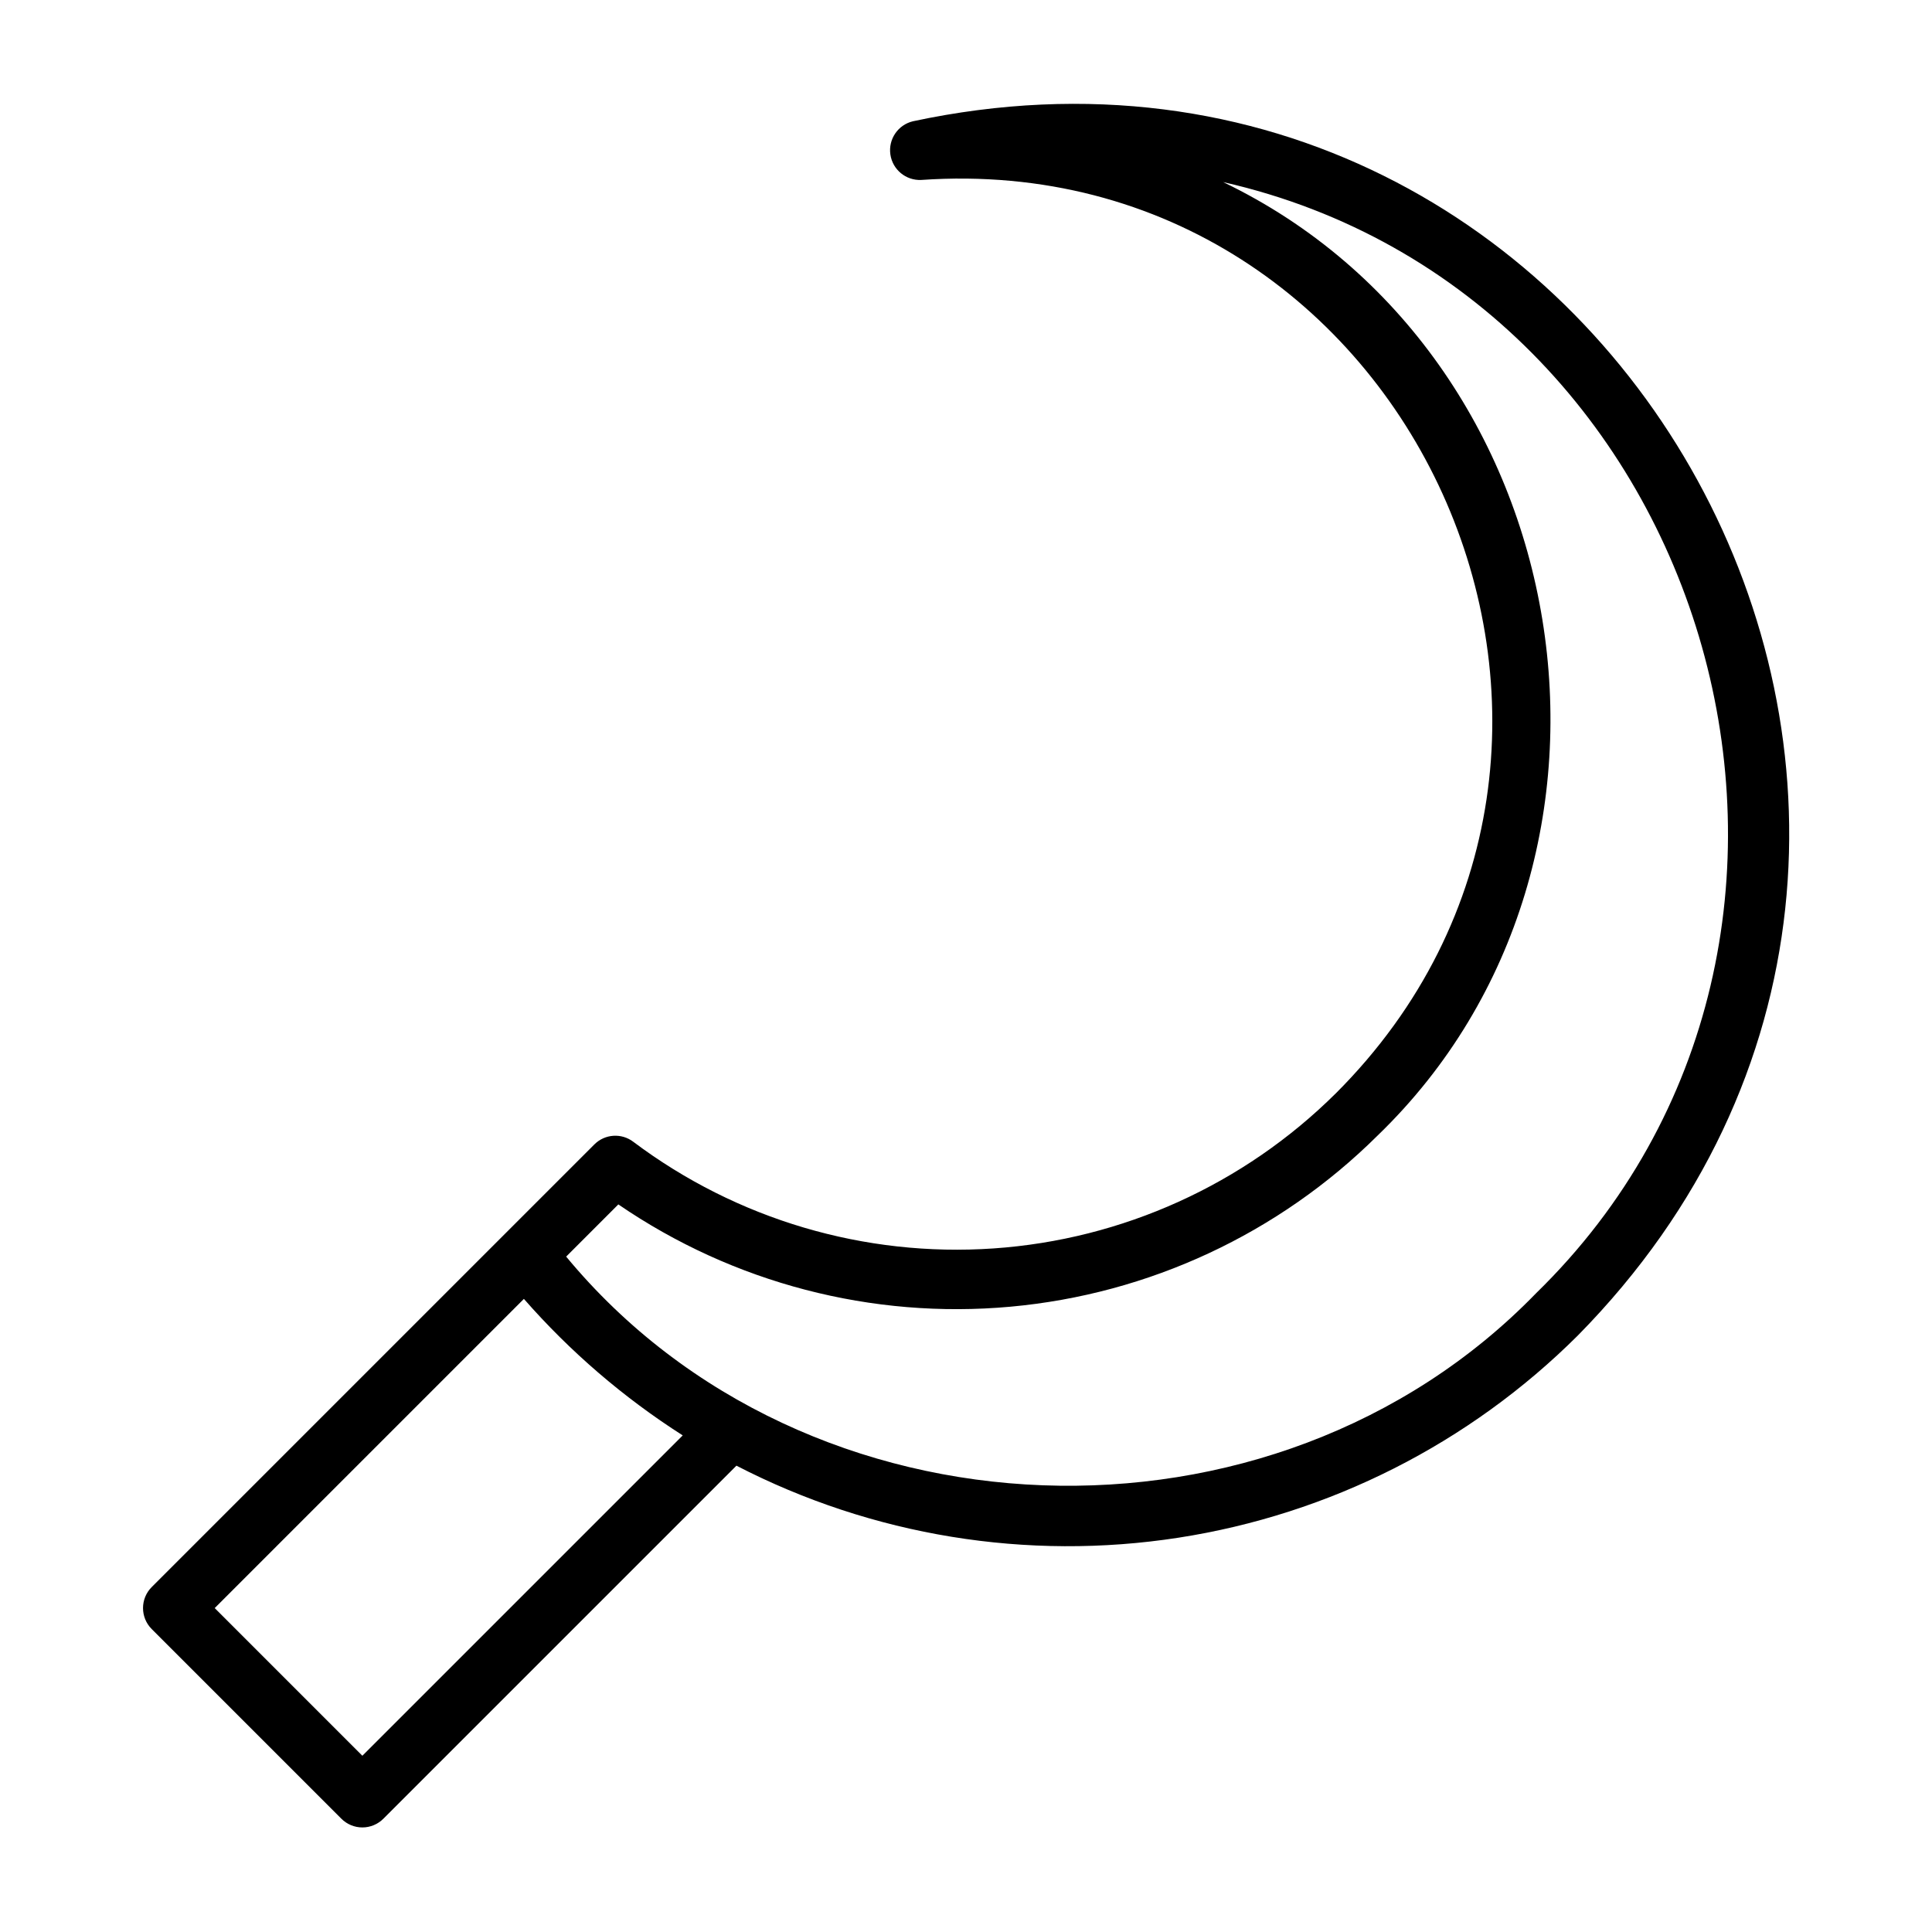
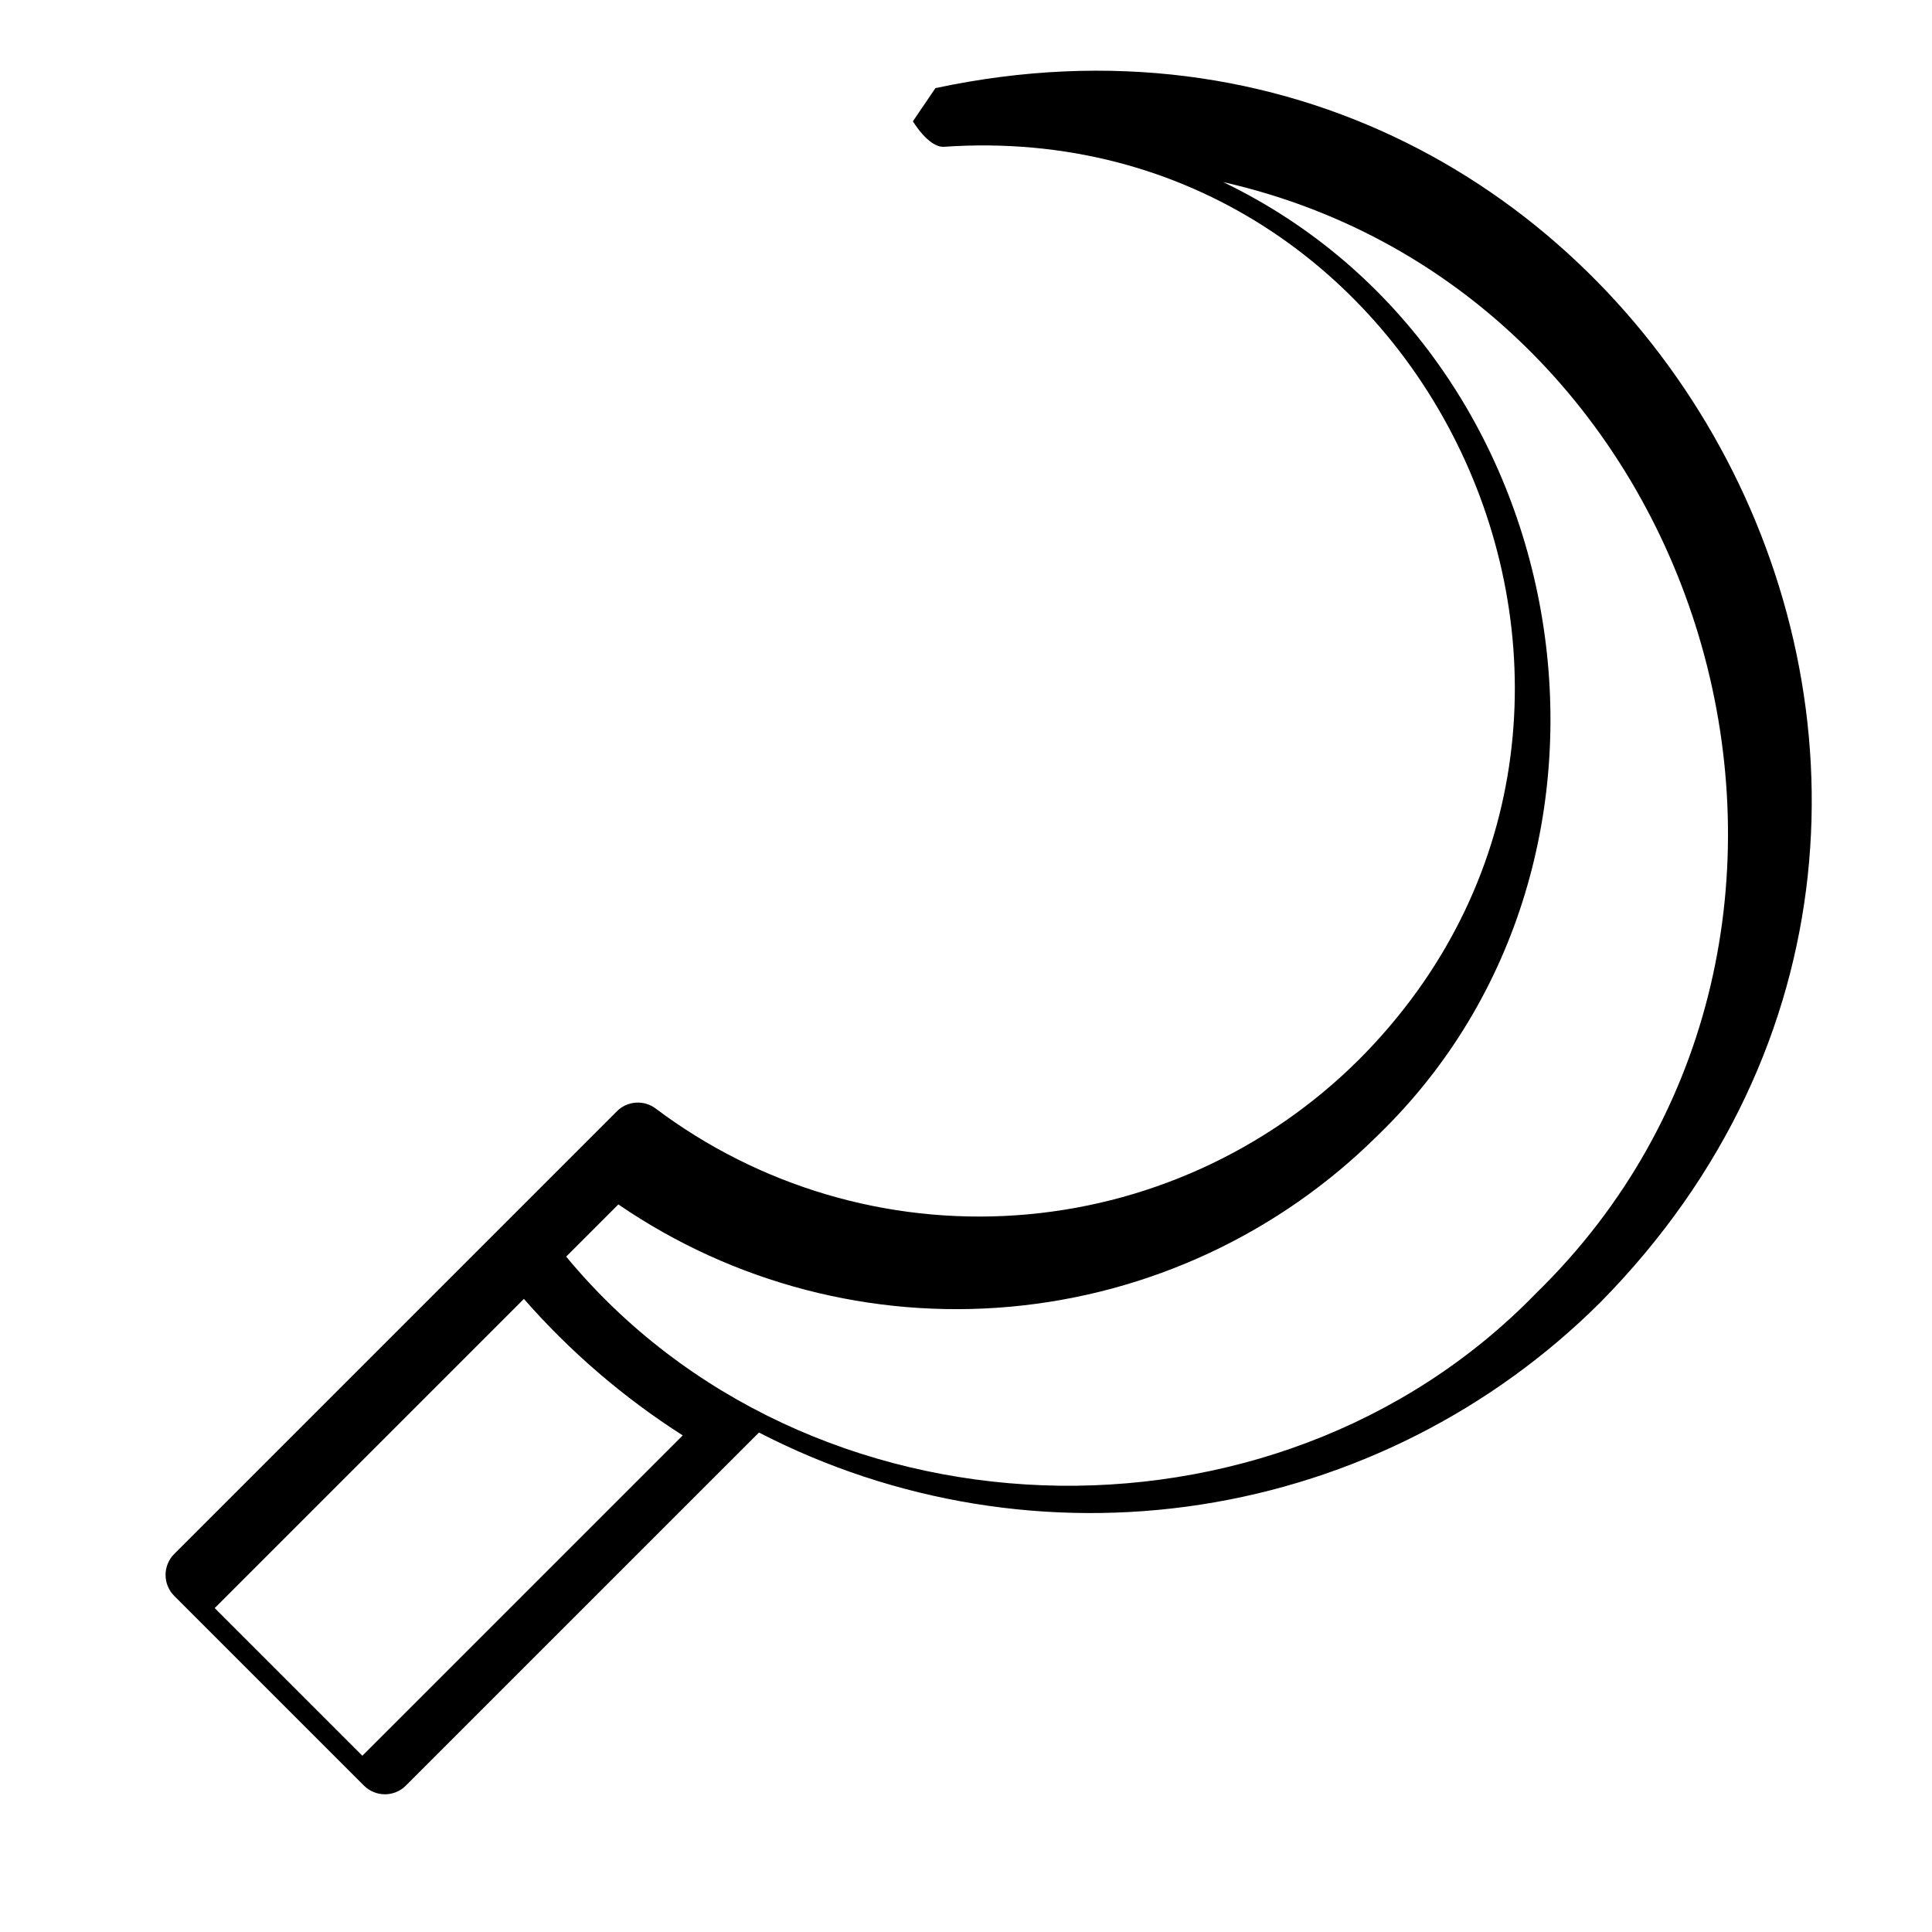
<svg xmlns="http://www.w3.org/2000/svg" fill="#000000" width="800px" height="800px" version="1.1" viewBox="144 144 512 512">
-   <path d="m385.93 176.14c-3.961 0.945-6.547 4.754-5.973 8.785s4.125 6.961 8.191 6.762c129.79-8.945 201.98 150.04 109.82 242.1l-0.004-0.004c-24.309 24.137-56.496 38.715-90.672 41.066-34.176 2.352-68.059-7.676-95.445-28.25-3.133-2.398-7.559-2.102-10.34 0.691-15.363 15.371-100.12 100.11-117.3 117.3-3.074 3.074-3.074 8.055 0 11.129l50.262 50.262c1.473 1.477 3.477 2.309 5.562 2.309 2.09 0 4.09-0.832 5.566-2.309l93.566-93.562c36.027 18.605 77.031 25.289 117.1 19.094 40.07-6.199 77.137-24.957 105.86-53.574 133.56-135.55 9.809-361.55-176.2-321.8zm-145.9 433.15-39.129-39.133 81.938-81.938c12.246 13.988 26.418 26.172 42.09 36.176zm310.96-122.48c-69.547 71.578-193.26 67.176-256.95-9.797l13.828-13.832h0.004c30.422 20.855 67.168 30.445 103.9 27.109 36.734-3.332 71.152-19.379 97.324-45.375 76.016-73.414 54.008-207.01-40.941-252.66 131.09 29.746 179.6 200.36 82.836 294.55z" />
+   <path d="m385.93 176.14s4.125 6.961 8.191 6.762c129.79-8.945 201.98 150.04 109.82 242.1l-0.004-0.004c-24.309 24.137-56.496 38.715-90.672 41.066-34.176 2.352-68.059-7.676-95.445-28.25-3.133-2.398-7.559-2.102-10.34 0.691-15.363 15.371-100.12 100.11-117.3 117.3-3.074 3.074-3.074 8.055 0 11.129l50.262 50.262c1.473 1.477 3.477 2.309 5.562 2.309 2.09 0 4.09-0.832 5.566-2.309l93.566-93.562c36.027 18.605 77.031 25.289 117.1 19.094 40.07-6.199 77.137-24.957 105.86-53.574 133.56-135.55 9.809-361.55-176.2-321.8zm-145.9 433.15-39.129-39.133 81.938-81.938c12.246 13.988 26.418 26.172 42.09 36.176zm310.96-122.48c-69.547 71.578-193.26 67.176-256.95-9.797l13.828-13.832h0.004c30.422 20.855 67.168 30.445 103.9 27.109 36.734-3.332 71.152-19.379 97.324-45.375 76.016-73.414 54.008-207.01-40.941-252.66 131.09 29.746 179.6 200.36 82.836 294.55z" />
</svg>